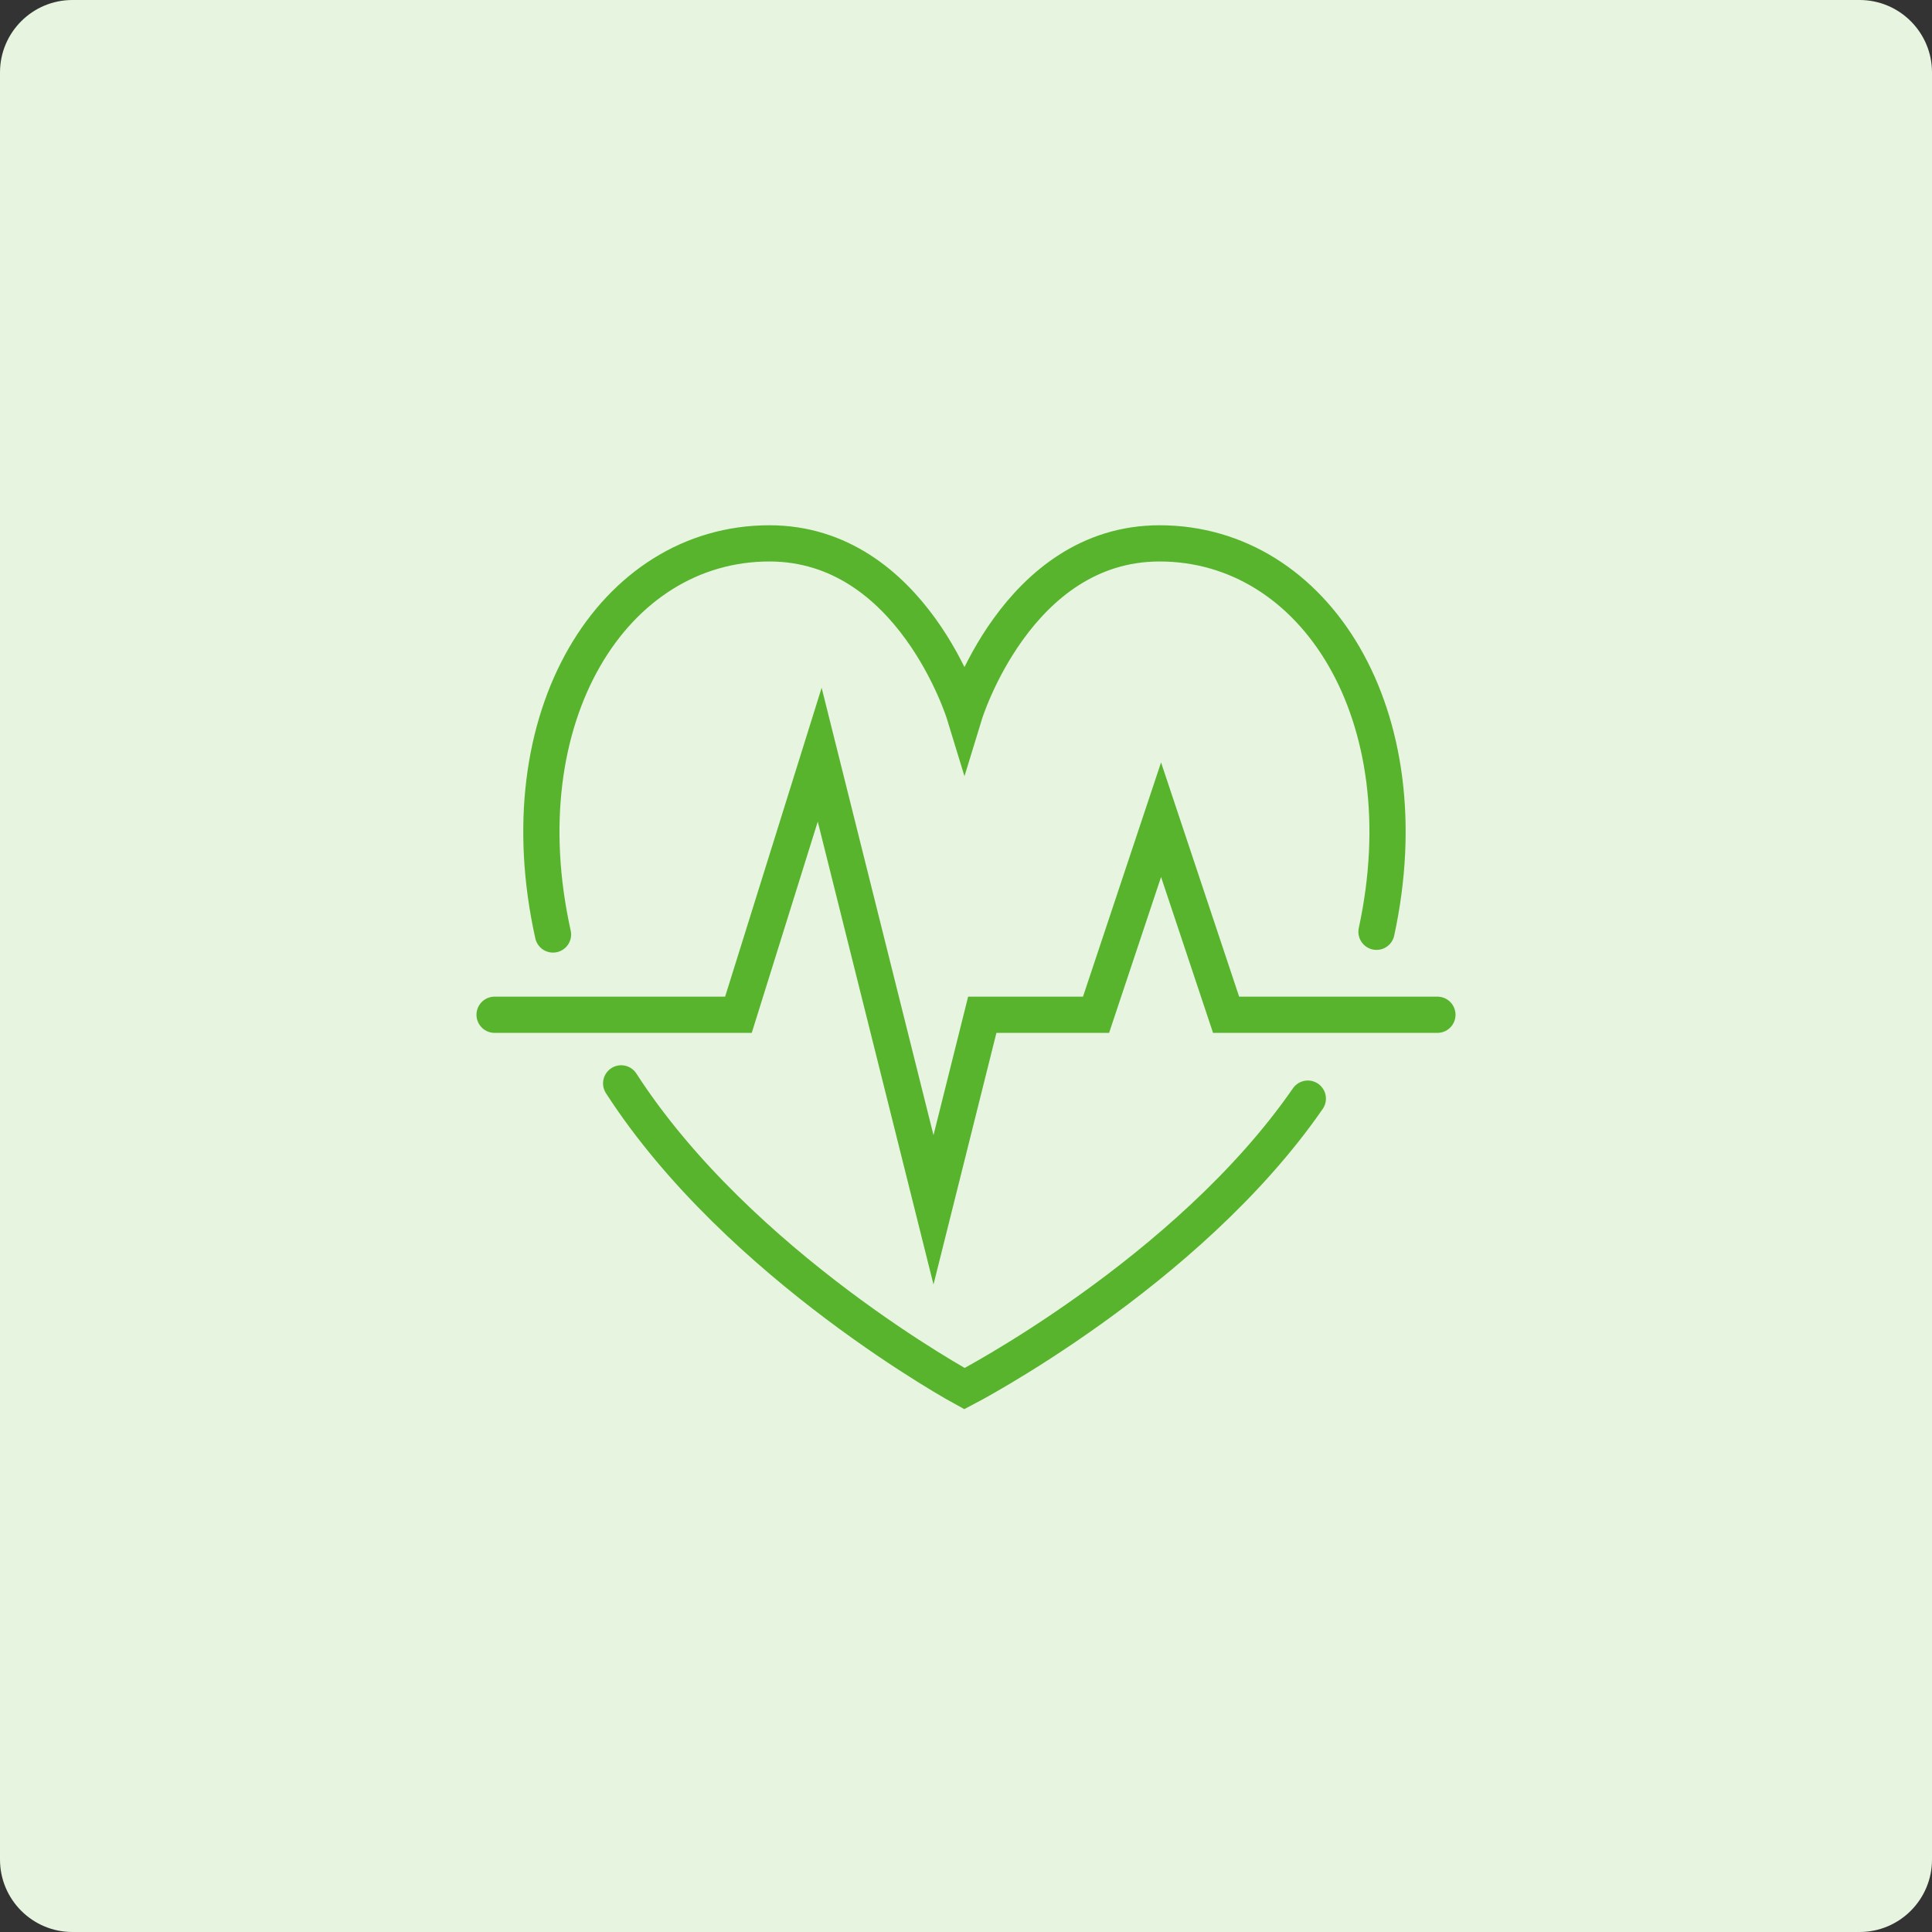
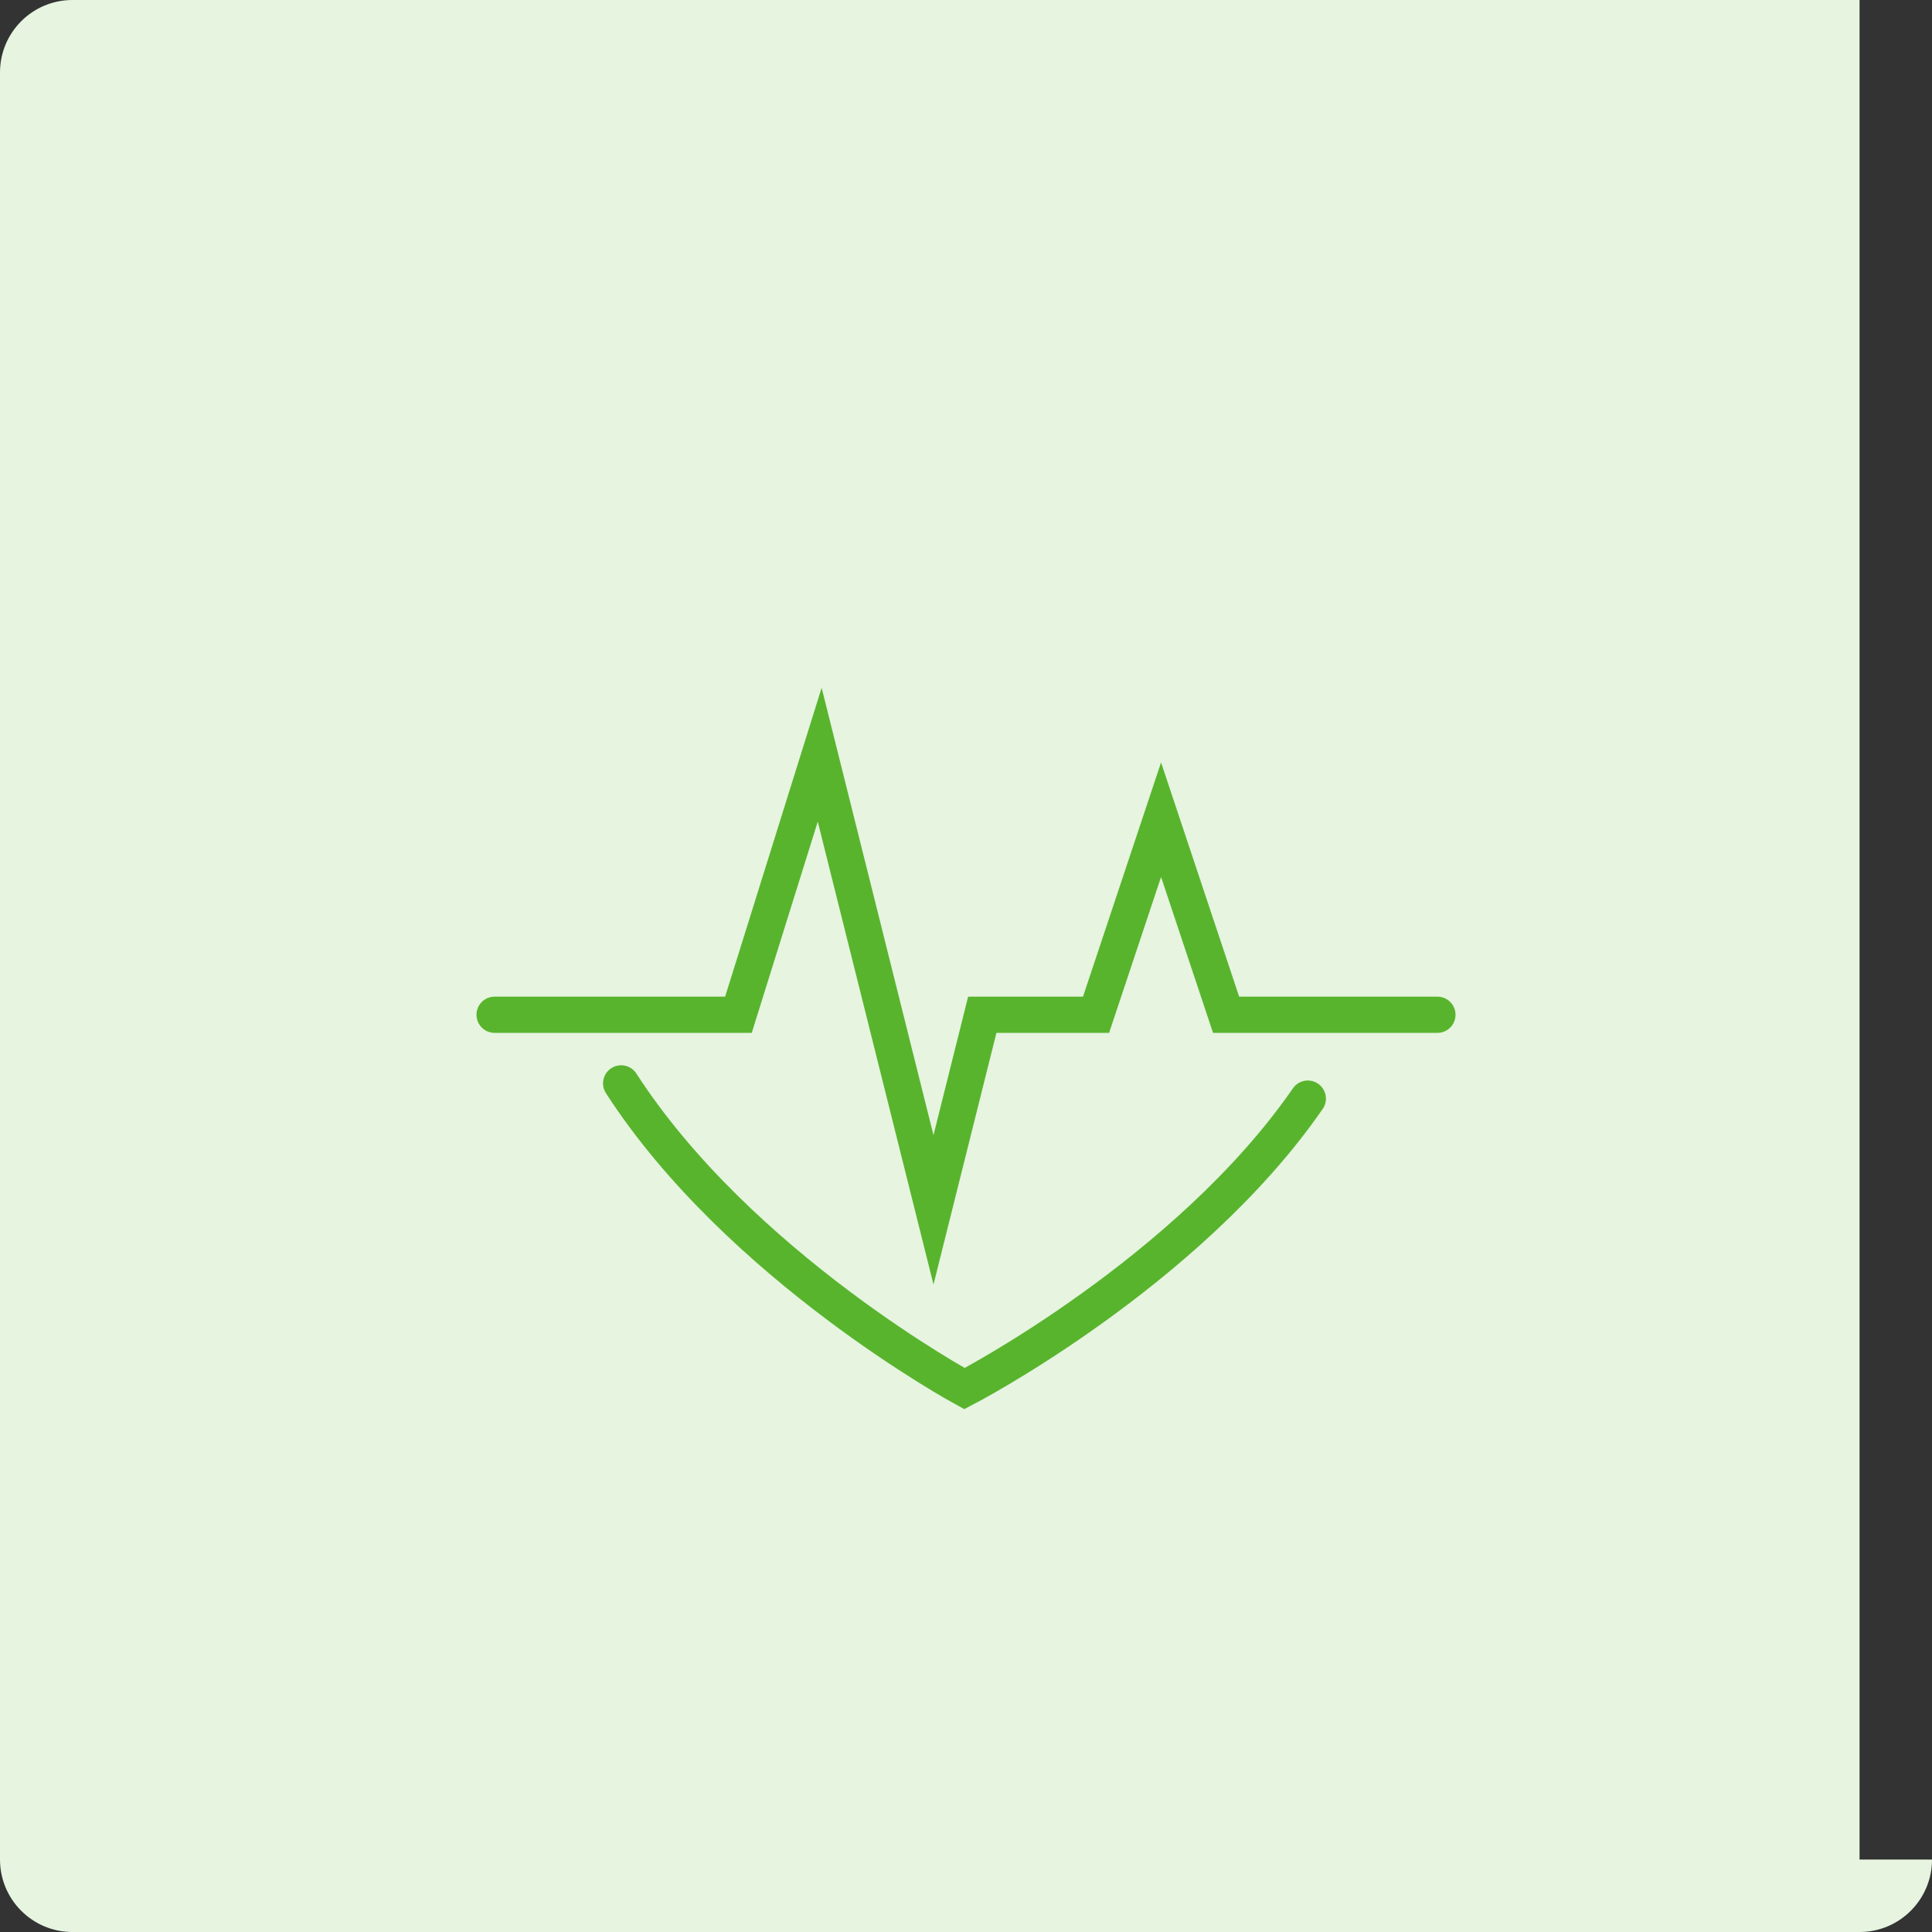
<svg xmlns="http://www.w3.org/2000/svg" version="1.1" id="Calque_1" x="0px" y="0px" width="80px" height="80px" viewBox="0 0 80 80" enable-background="new 0 0 80 80" xml:space="preserve">
  <rect x="0" y="0" width="80" height="80" fill="#333333" stroke="none" />
-   <path fill="#E6F4E0" d="M80,77c0,1.656-1.343,3-3,3H3c-1.657,0-3-1.344-3-3V3c0-1.657,1.343-3,3-3h74c1.657,0,3,1.343,3,3V77z" />
+   <path fill="#E6F4E0" d="M80,77c0,1.656-1.343,3-3,3H3c-1.657,0-3-1.344-3-3V3c0-1.657,1.343-3,3-3h74V77z" />
  <g>
-     <path fill="none" stroke="#59B42D" stroke-width="1.5" stroke-linecap="round" stroke-miterlimit="10" d="M56.998,38.583   c1.943-8.978-2.545-16.083-8.984-16.083c-5.913,0-8.077,7.077-8.077,7.077S37.774,22.5,31.859,22.5   c-6.465,0-10.966,7.165-8.96,16.195" />
    <path fill="none" stroke="#59B42D" stroke-width="1.5" stroke-linecap="round" stroke-miterlimit="10" d="M25.721,44.86   c4.896,7.584,14.216,12.64,14.216,12.64s9.218-4.777,14.217-12.008" />
    <polyline fill="none" stroke="#59B42D" stroke-width="1.5" stroke-linecap="round" stroke-miterlimit="10" points="20.48,42.019    30.577,42.019 33.942,31.25 38.654,50.097 40.674,42.019 45.385,42.019 48.077,33.942 50.77,42.019 59.52,42.019  " />
  </g>
</svg>